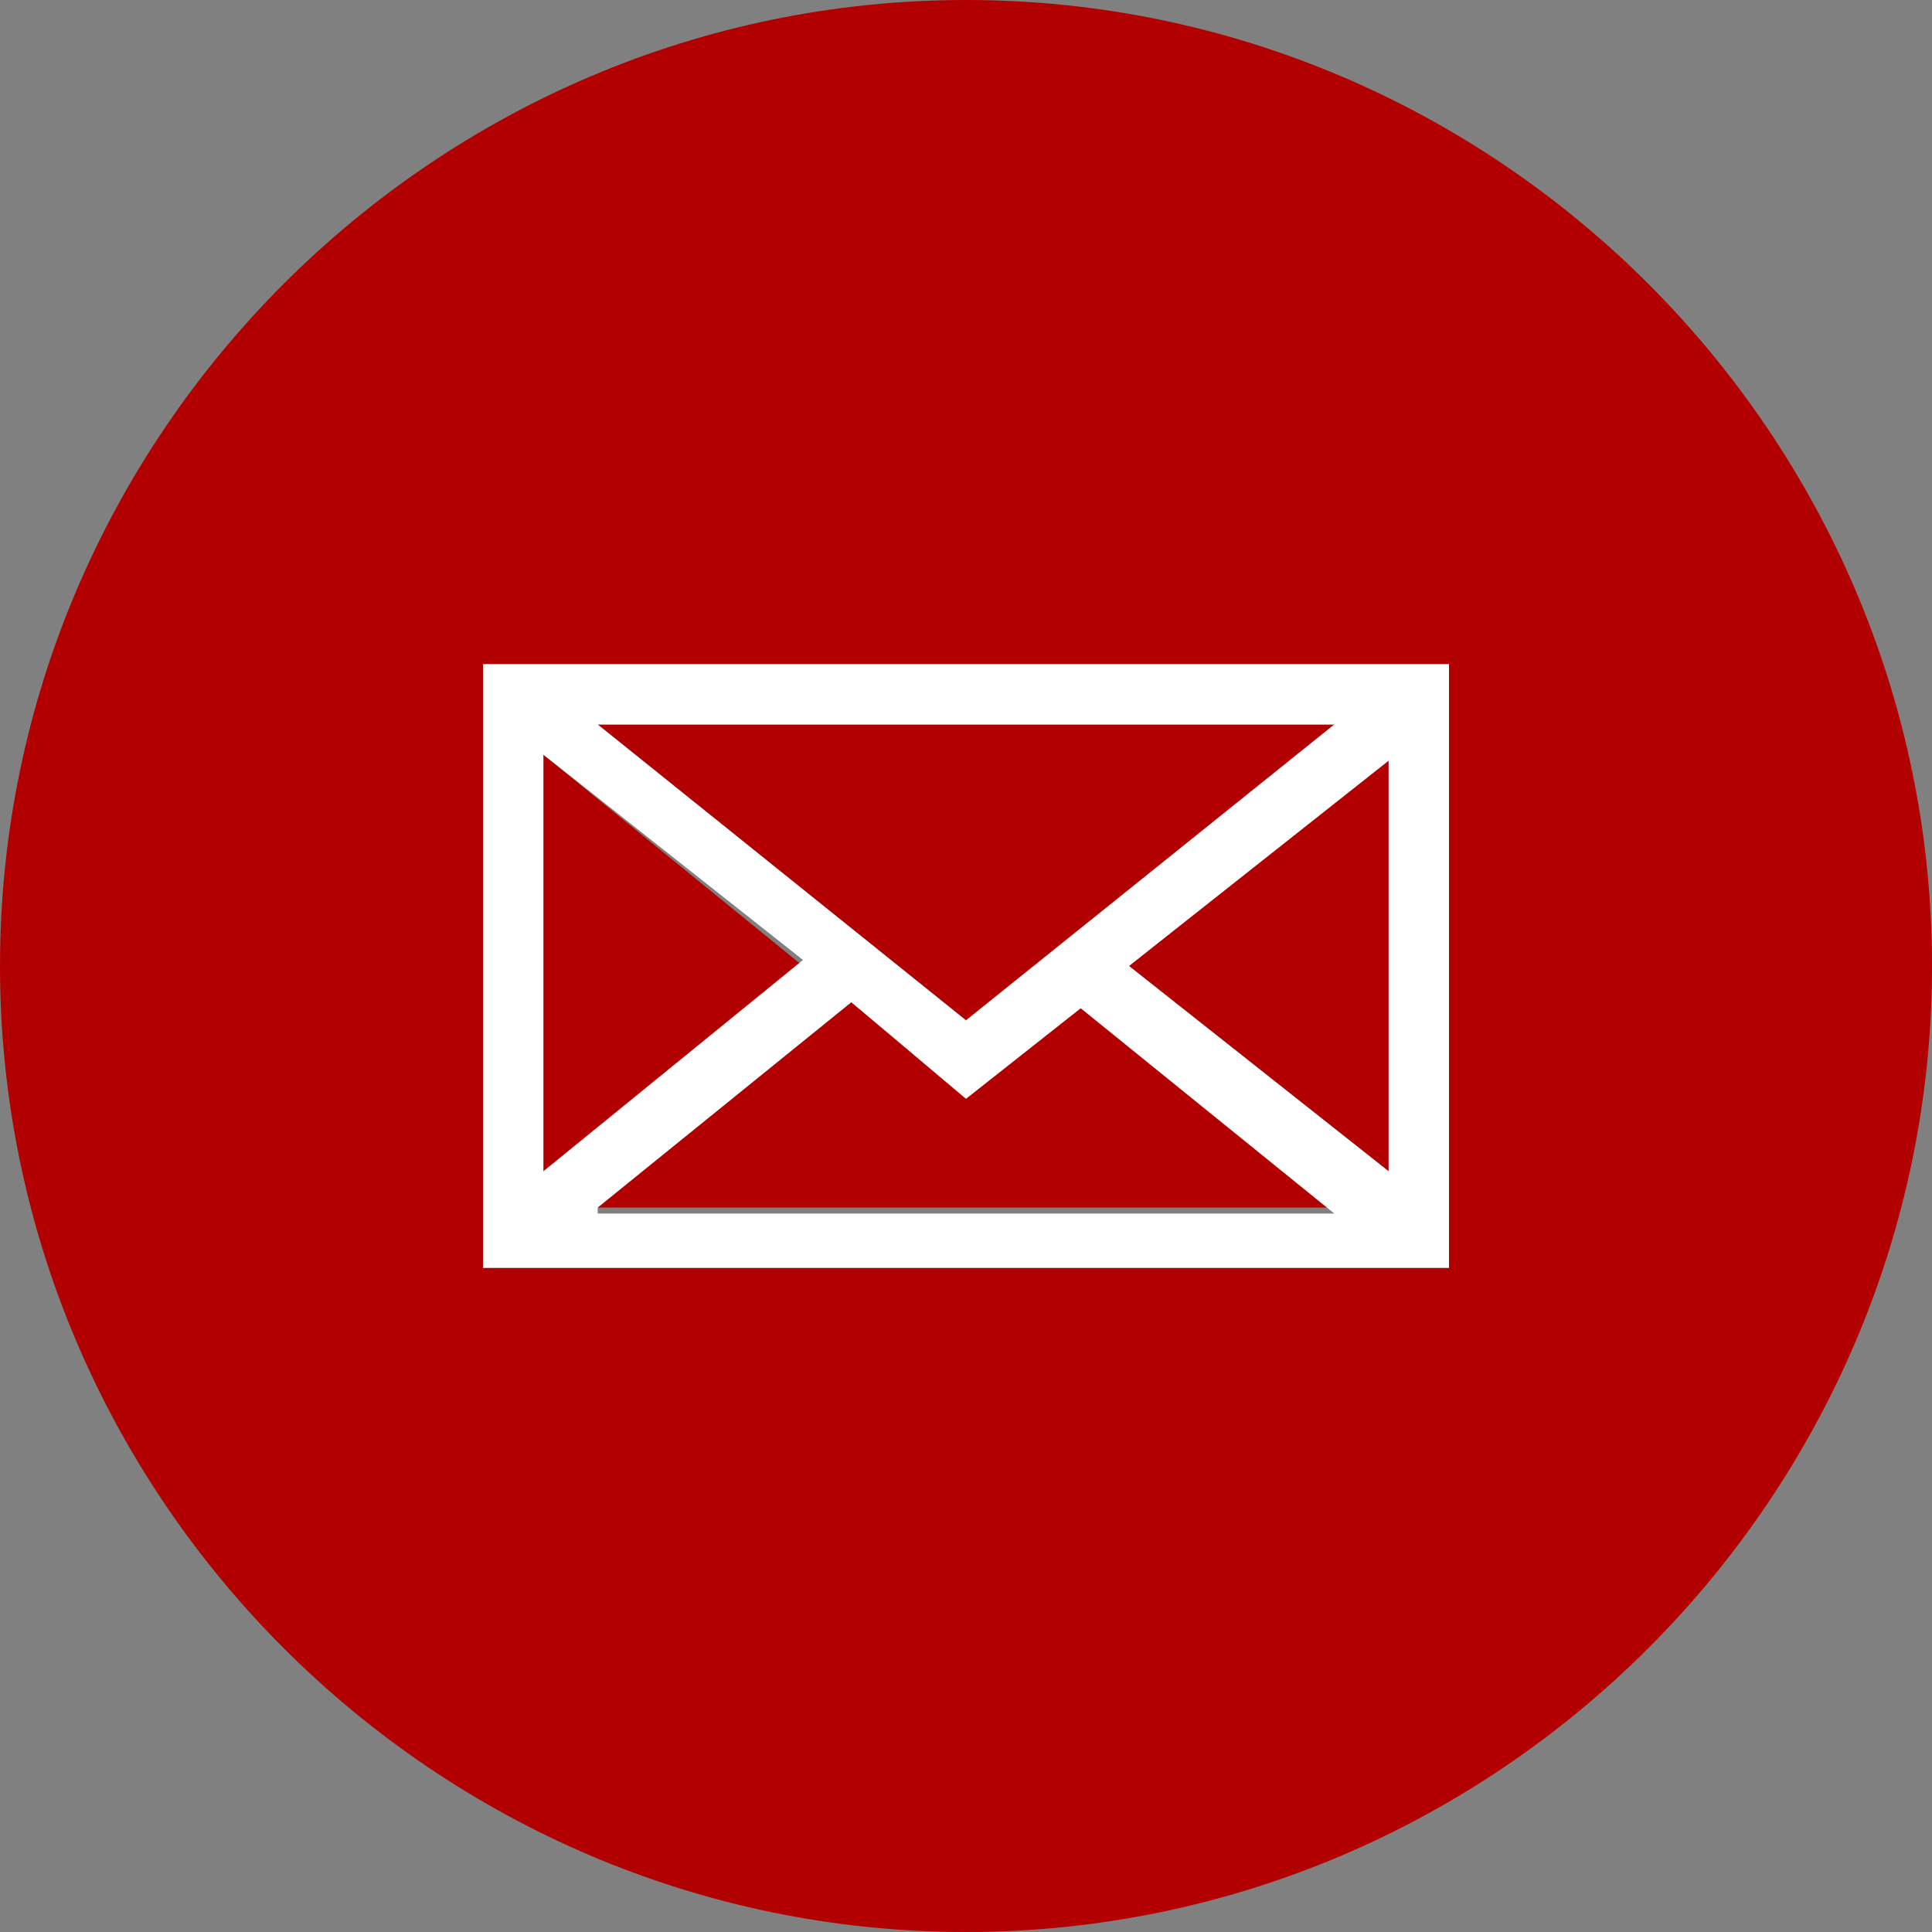
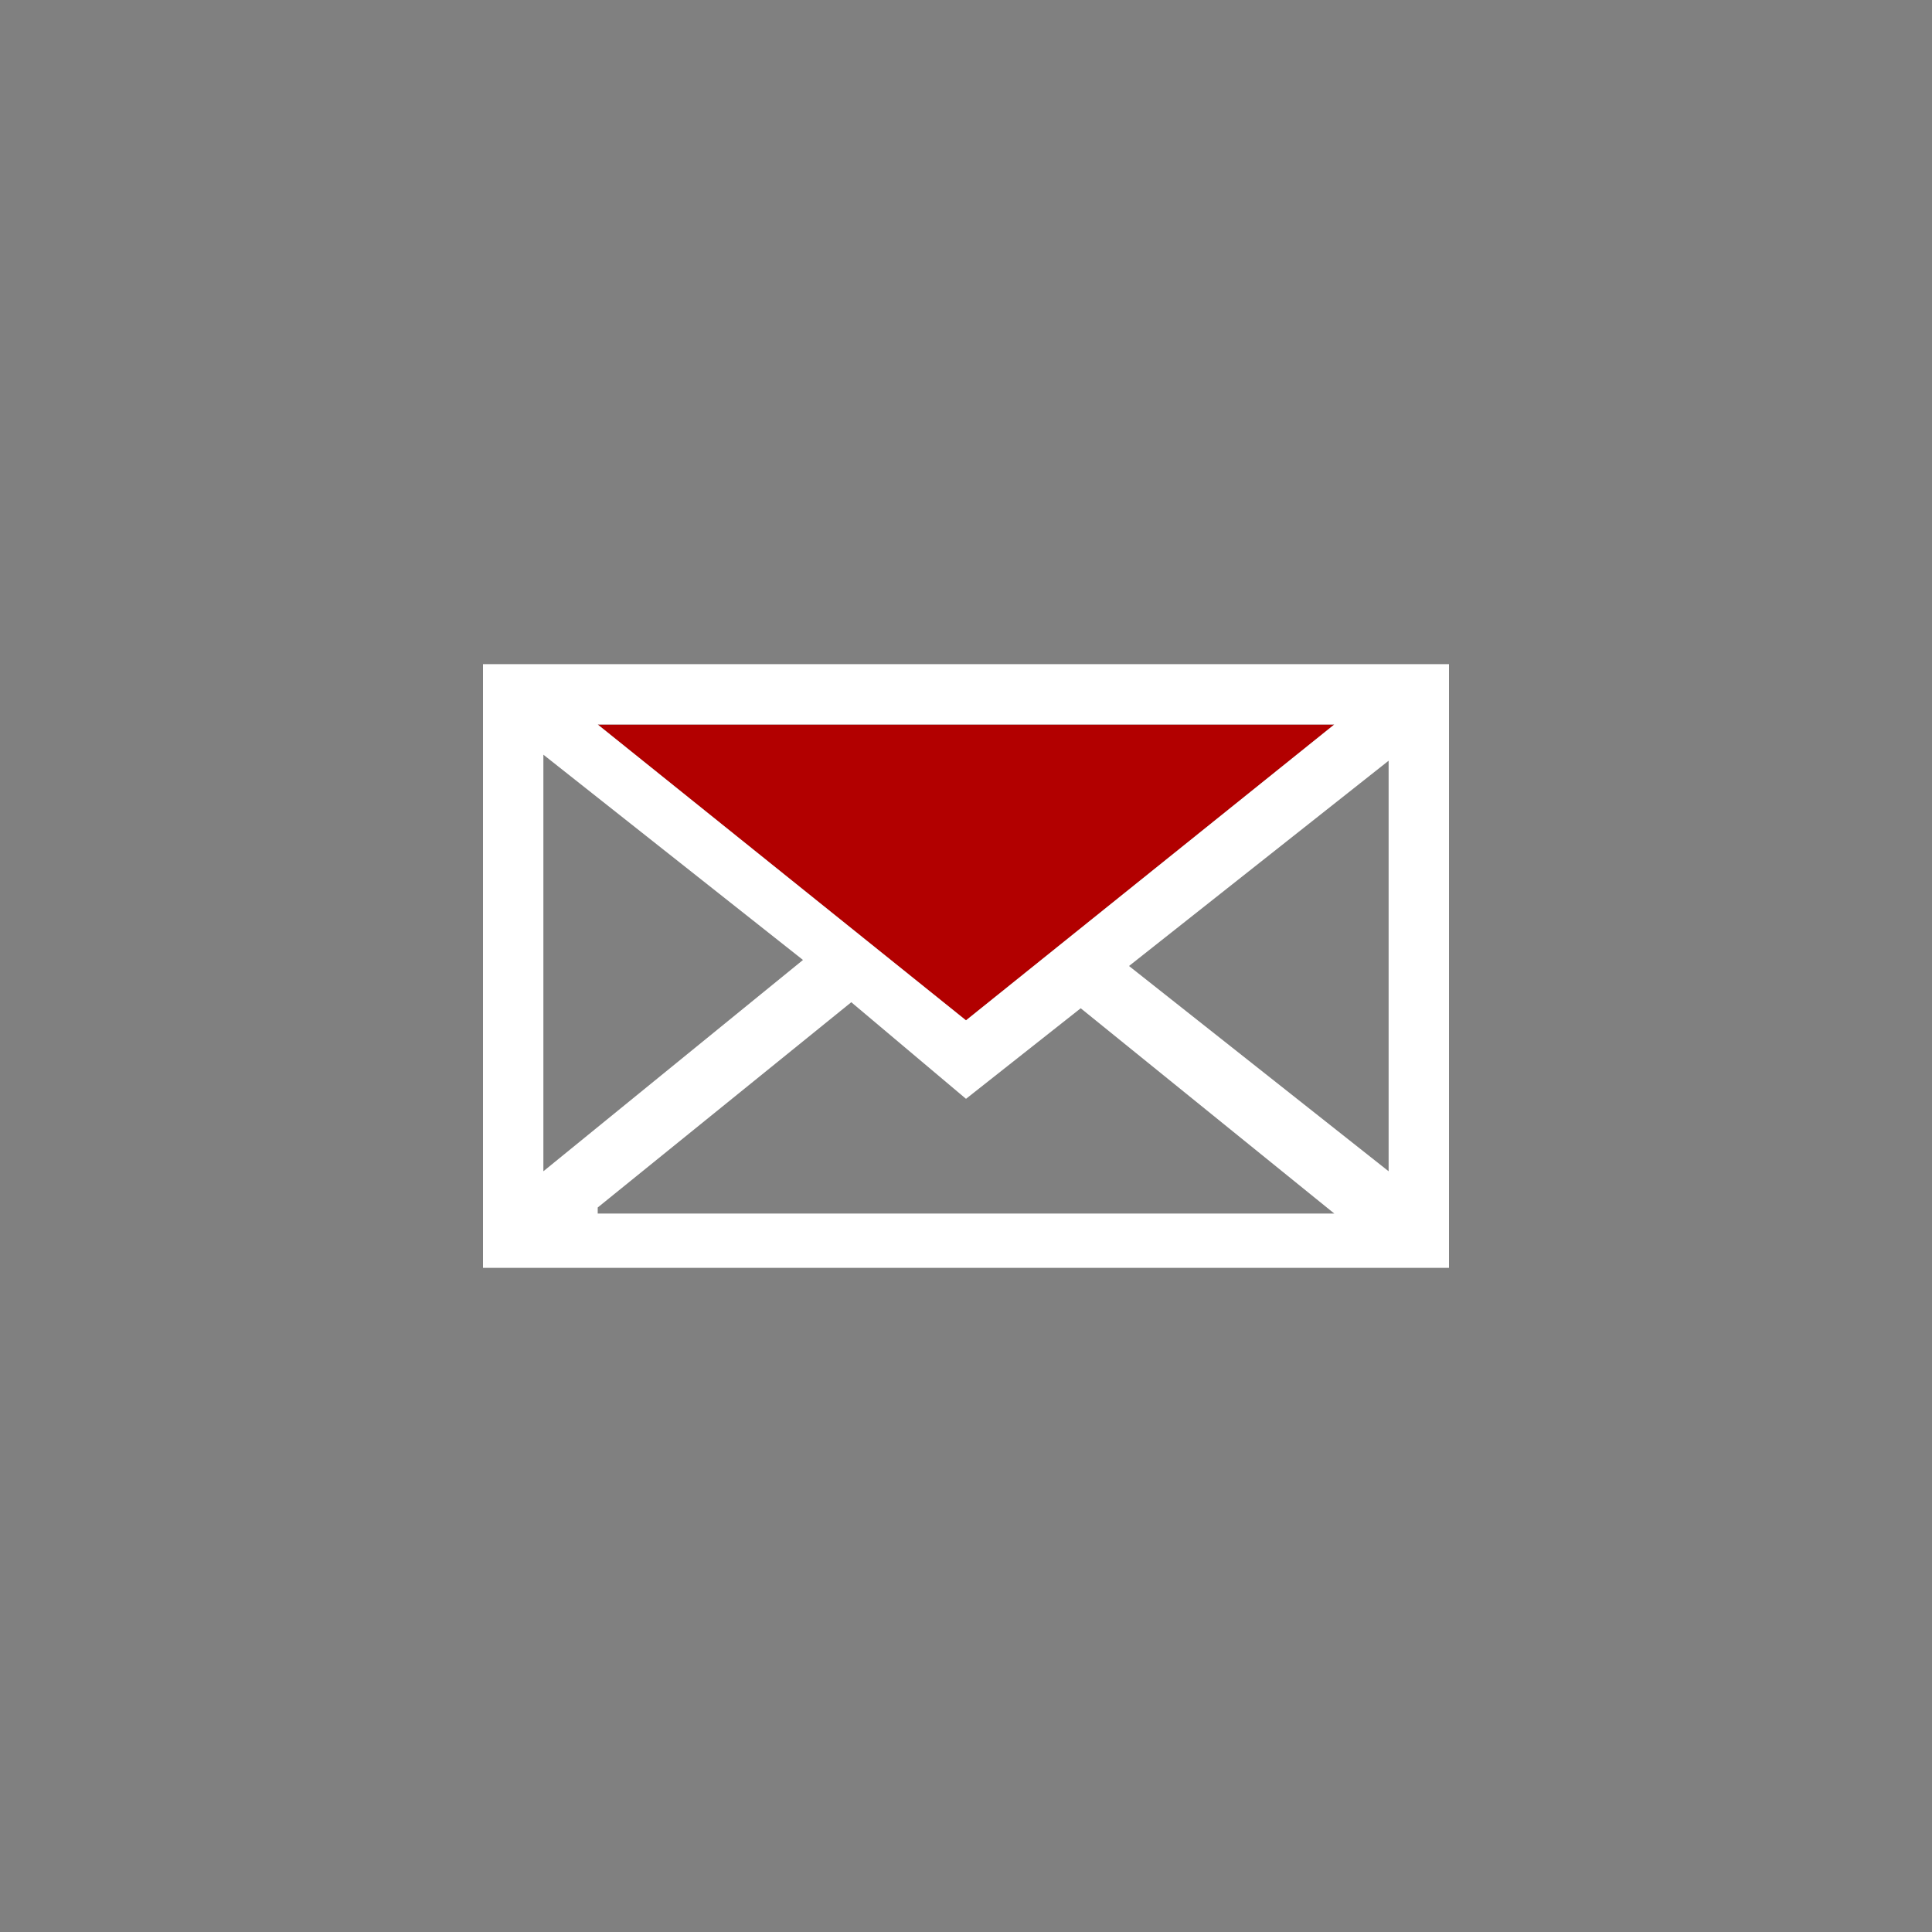
<svg xmlns="http://www.w3.org/2000/svg" version="1.1" id="Layer_1" x="0px" y="0px" width="32px" height="32px" viewBox="0 0 32 32" style="enable-background:new 0 0 32 32;" xml:space="preserve">
  <rect x="0" y="0" width="32" height="32" fill="#808080" stroke="none" />
  <style type="text/css">
	.st0{fill:#B20000;}
	.st1{fill:#FFFFFF;}
</style>
  <g>
    <g>
-       <polygon class="st0" points="23,19.4 23,12.5 18.7,16   " />
-     </g>
+       </g>
    <g>
-       <polygon class="st0" points="16,18.1 14.1,16.6 9.9,20 22.1,20 17.9,16.6   " />
-     </g>
+       </g>
    <g>
-       <path class="st0" d="M16,0C7.2,0,0,7.2,0,16s7.2,16,16,16s16-7.2,16-16S24.8,0,16,0z M24,11.7V21H8v-9.3V11h16V11.7z" />
-     </g>
+       </g>
    <g>
      <polygon class="st0" points="22.1,12 9.9,12 16,16.9   " />
    </g>
    <g>
-       <polygon class="st0" points="9,12.5 9,19.4 13.3,16   " />
-     </g>
+       </g>
    <path class="st1" d="M8,11.7V21h16v-9.3V11H8V11.7z M9.9,20l4.2-3.4l1.9,1.6l1.9-1.5l4.2,3.4H9.9z M23,19.4L18.7,16l4.3-3.4V19.4z    M22.1,12L16,16.9L9.9,12H22.1z M9,12.5l4.3,3.4L9,19.4V12.5z" />
  </g>
</svg>